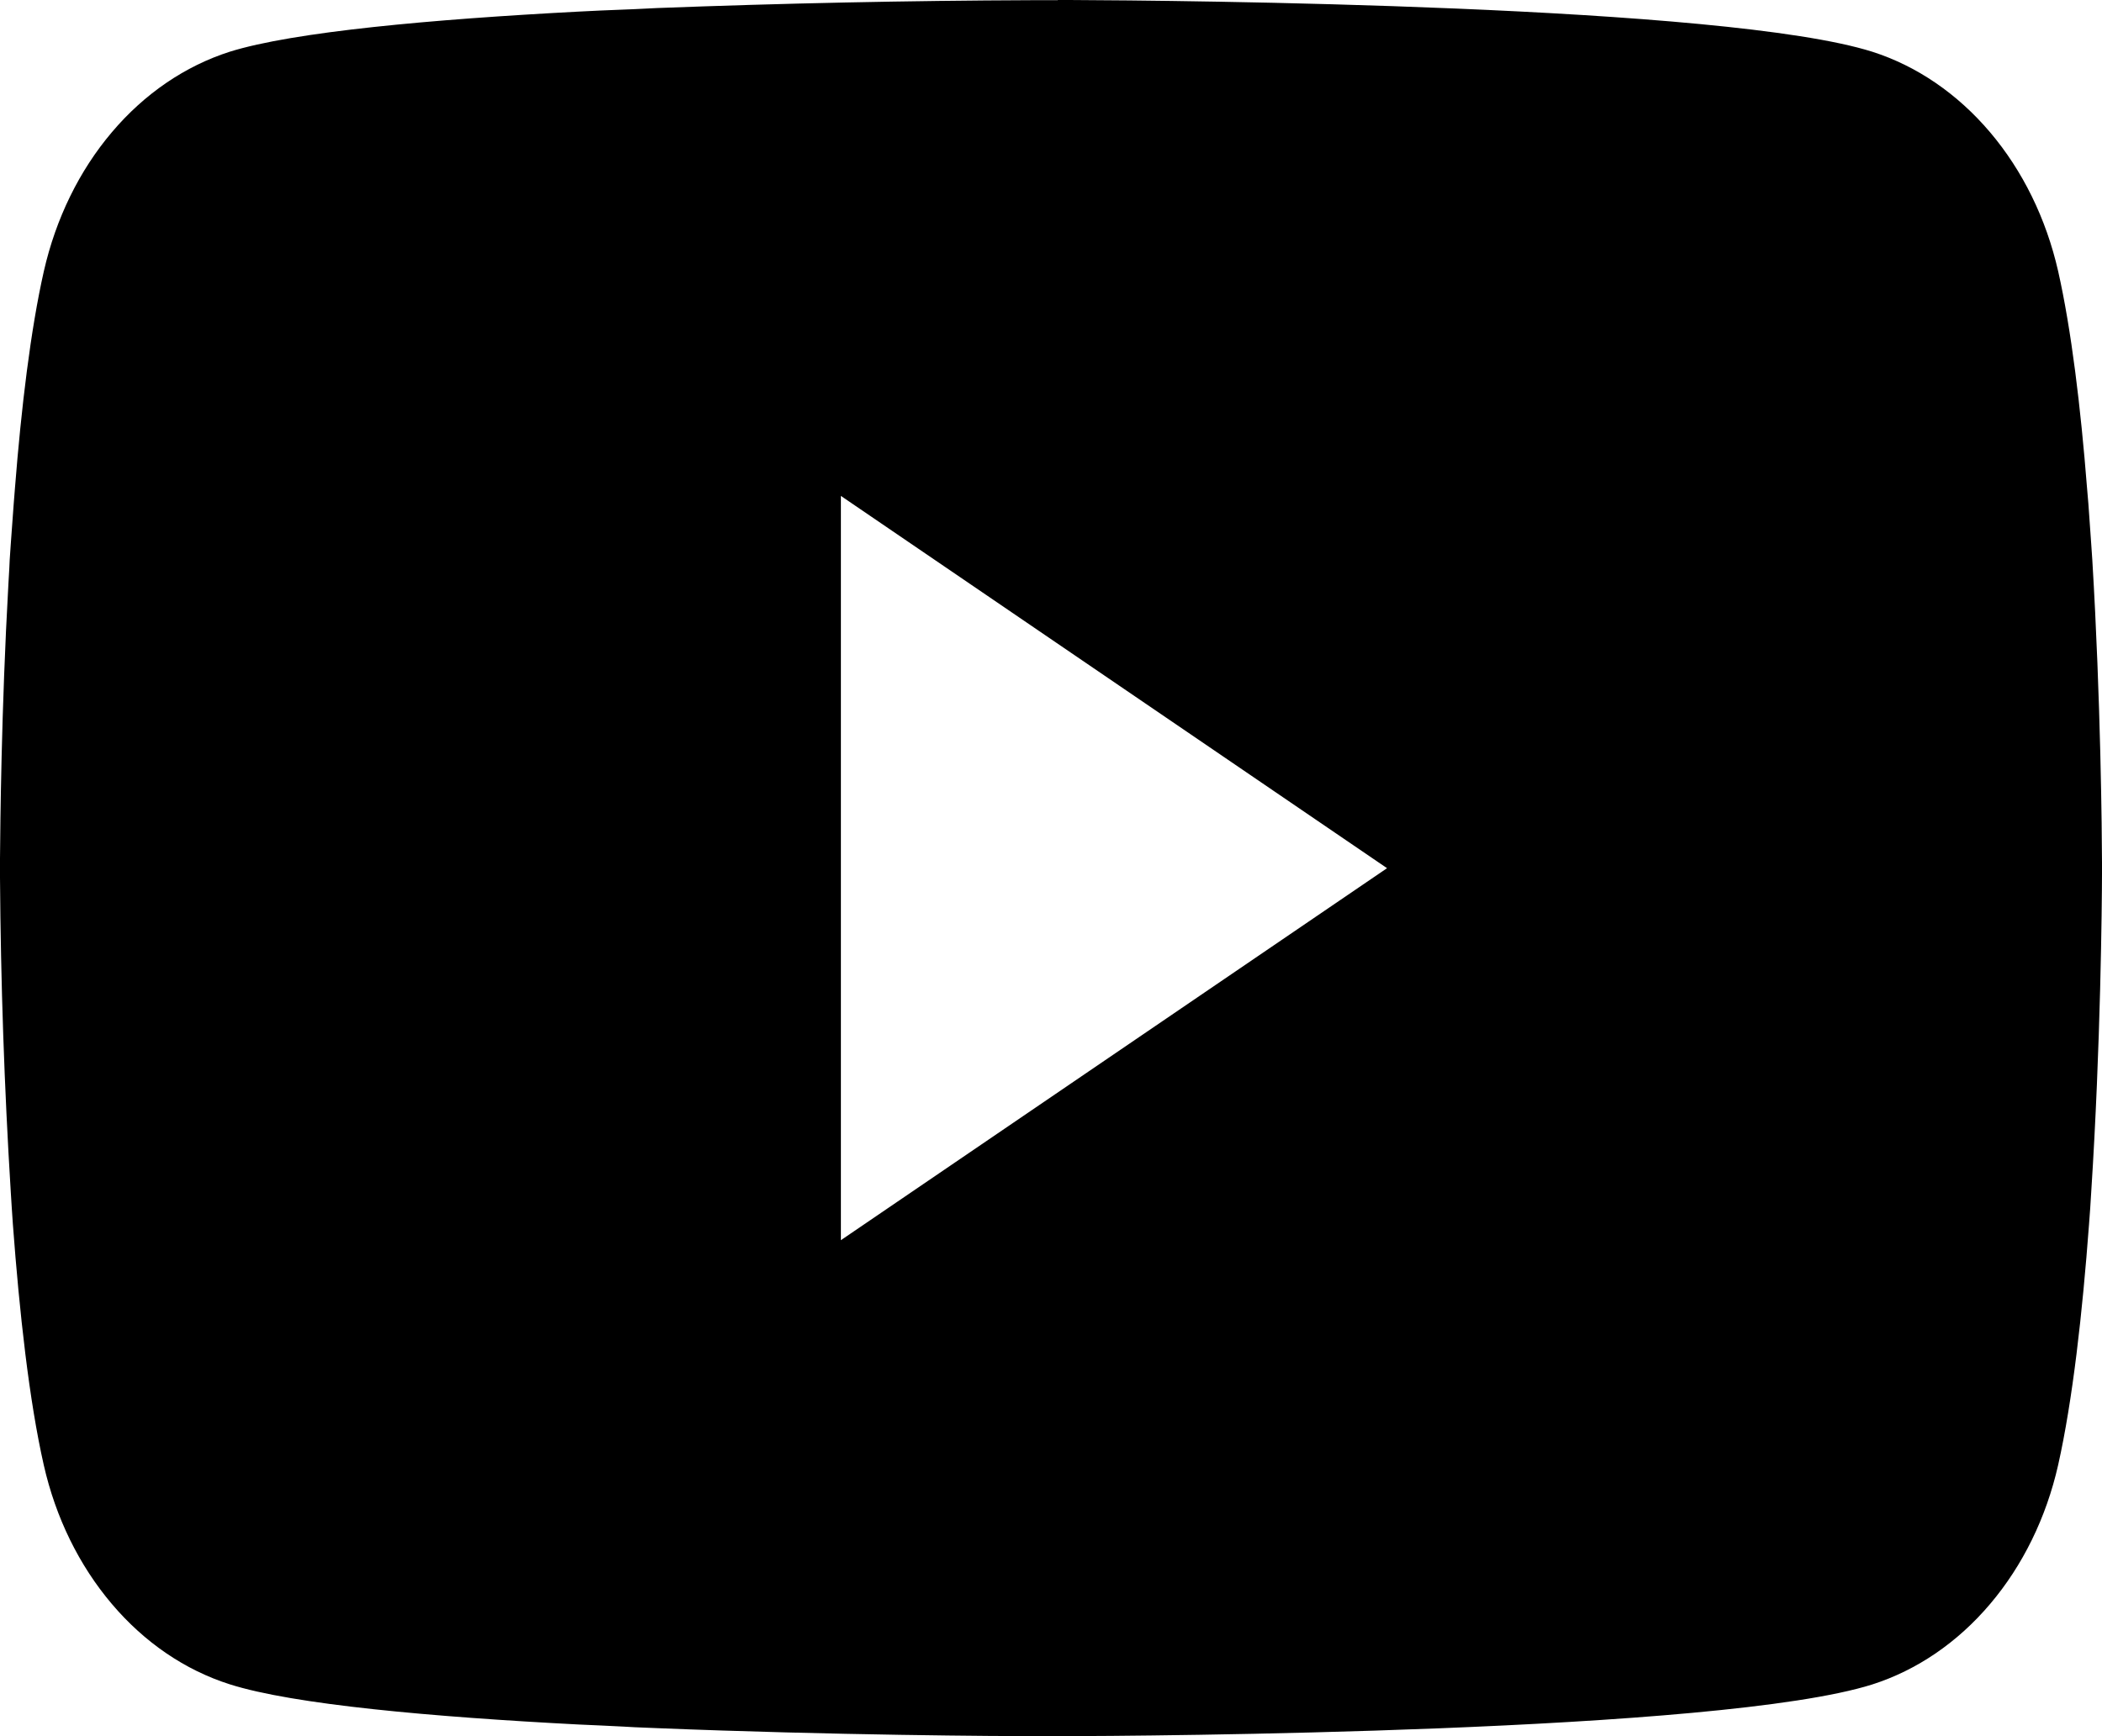
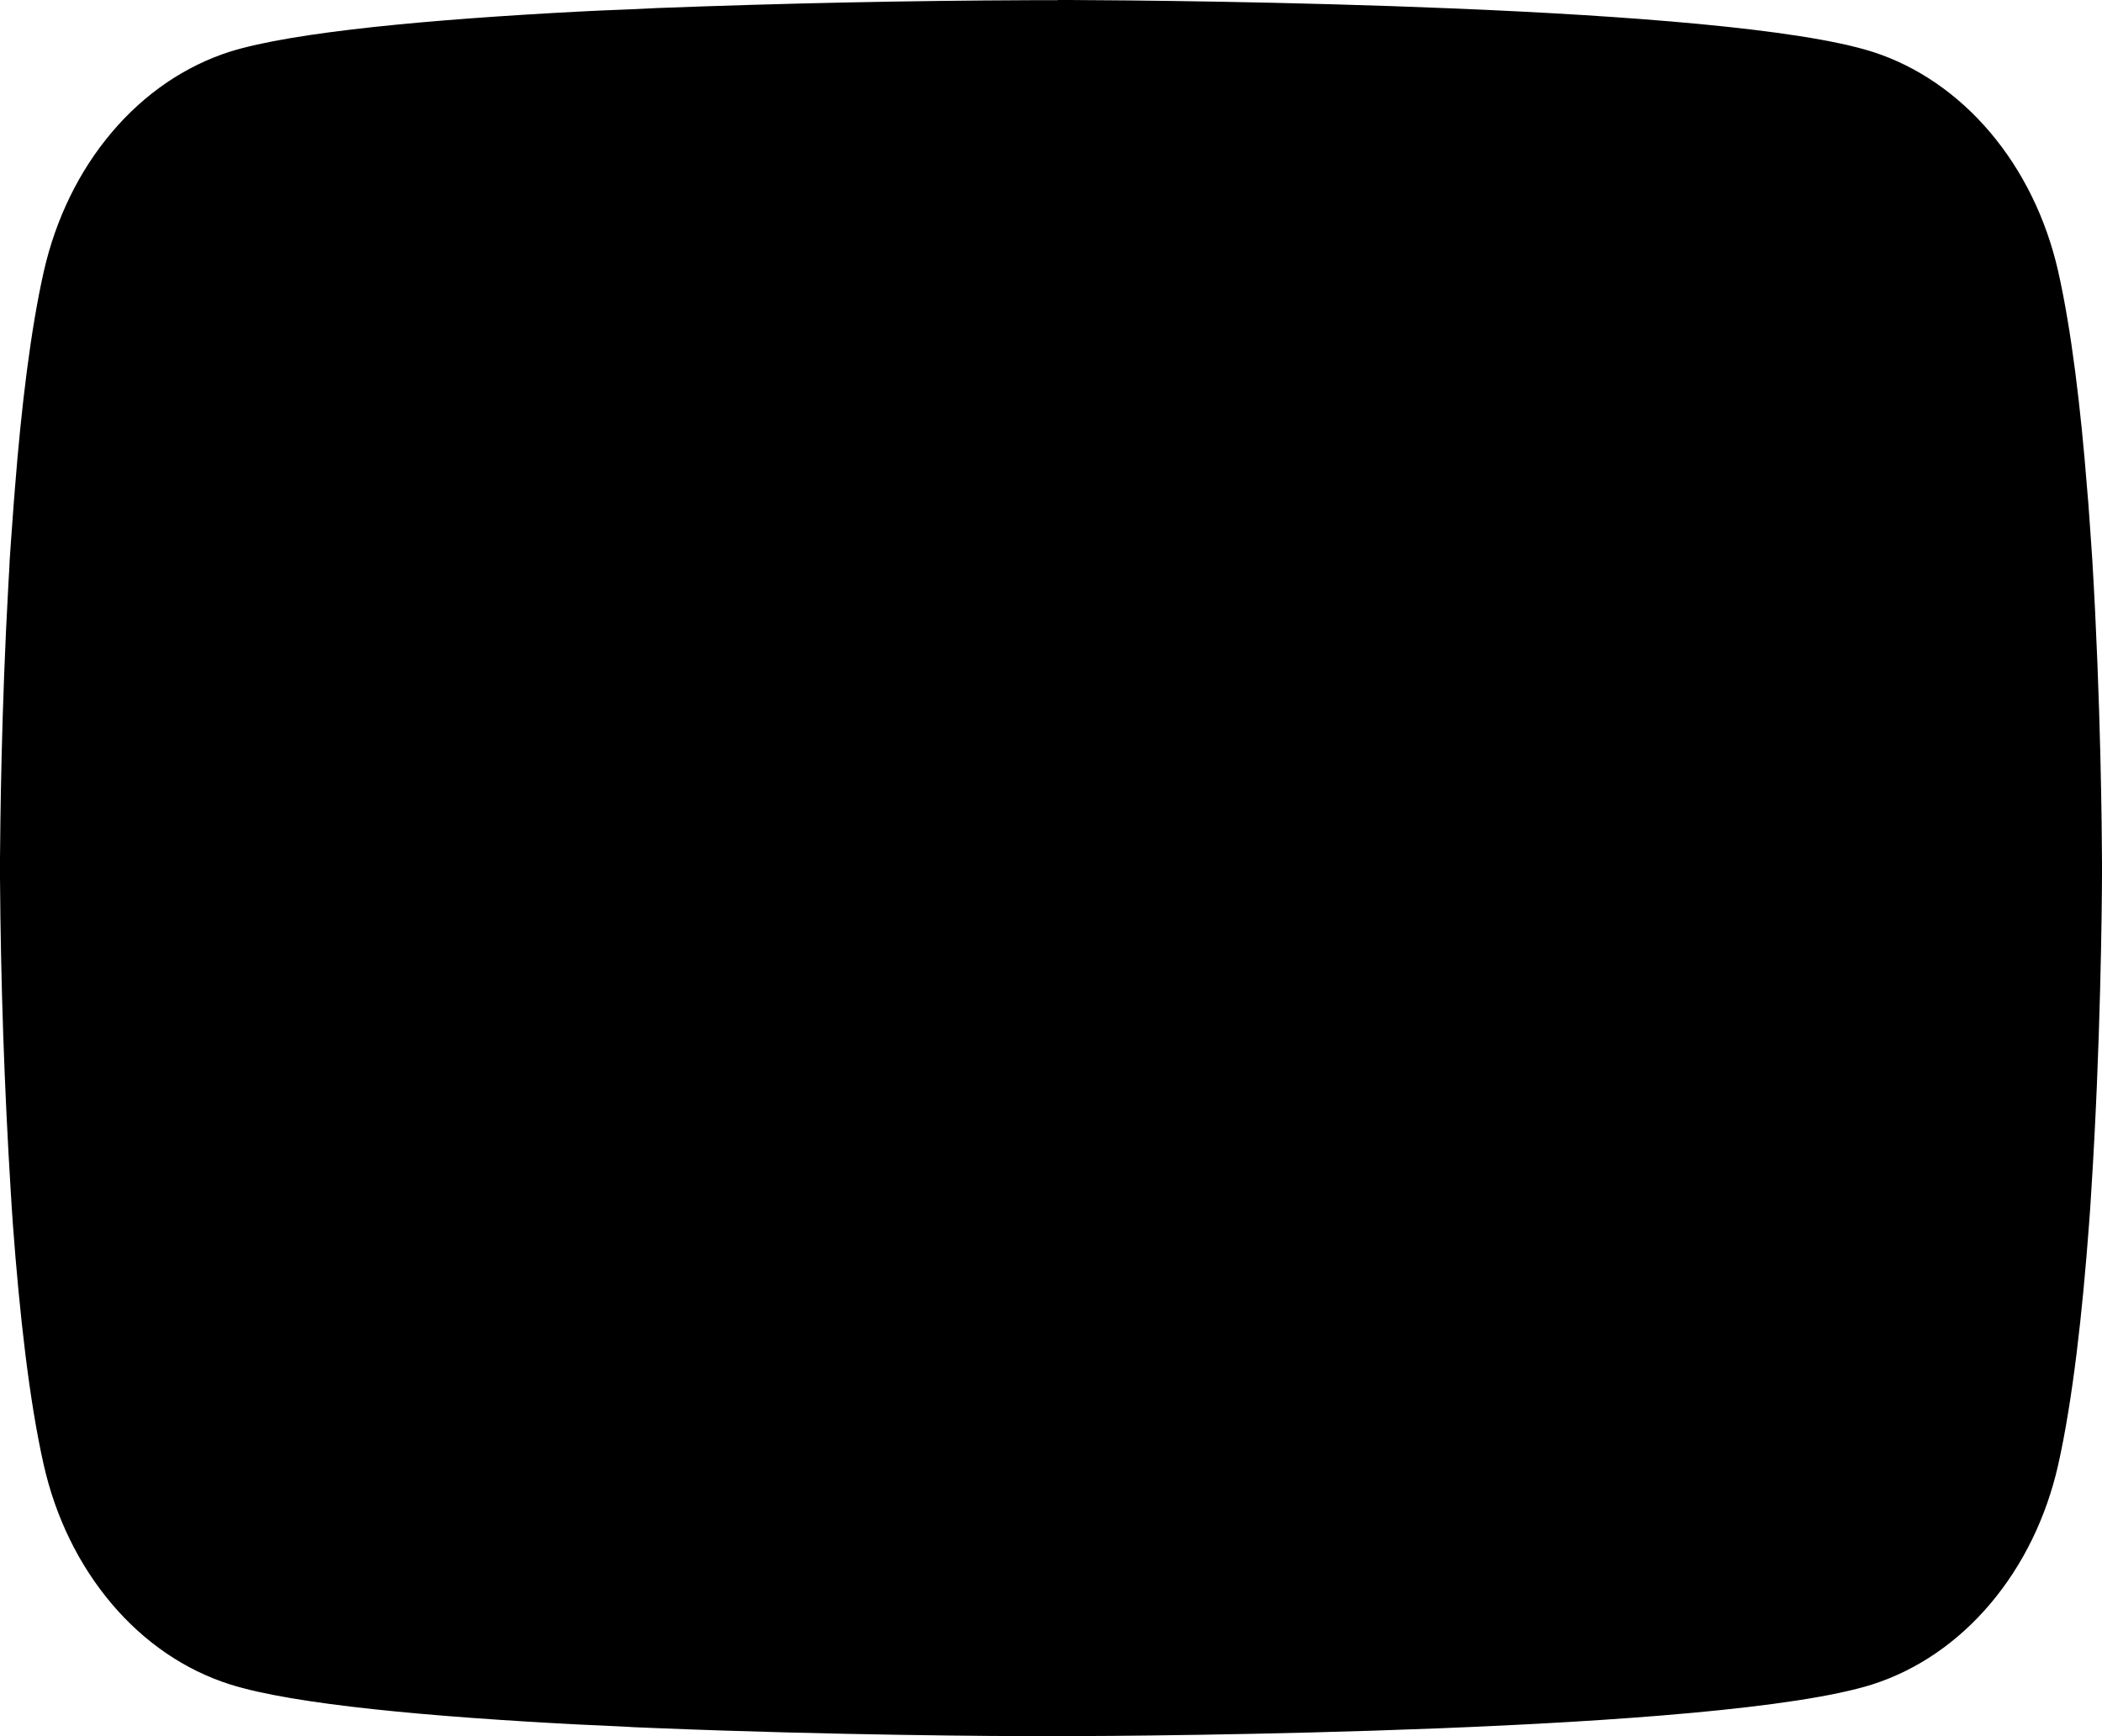
<svg xmlns="http://www.w3.org/2000/svg" width="23" height="19" viewBox="0 0 23 19" fill="none">
-   <path d="M11.574 0H11.702C12.884 0.005 18.871 0.056 20.486 0.566C20.974 0.722 21.418 1.026 21.775 1.447C22.132 1.868 22.389 2.392 22.52 2.967C22.665 3.609 22.767 4.46 22.836 5.337L22.851 5.513L22.882 5.952L22.894 6.128C22.987 7.673 22.999 9.12 23 9.437V9.563C22.999 9.891 22.986 11.437 22.882 13.046L22.871 13.223L22.858 13.399C22.786 14.366 22.679 15.326 22.52 16.033C22.39 16.608 22.133 17.132 21.776 17.553C21.419 17.975 20.974 18.278 20.486 18.434C18.818 18.961 12.48 18.998 11.601 19H11.397C10.953 19 9.116 18.99 7.189 18.912L6.945 18.902L6.82 18.895L6.574 18.883L6.328 18.872C4.733 18.789 3.213 18.655 2.513 18.432C2.025 18.277 1.58 17.974 1.223 17.552C0.866 17.131 0.609 16.608 0.479 16.033C0.319 15.328 0.213 14.366 0.141 13.399L0.129 13.222L0.118 13.046C0.047 11.9 0.008 10.752 0 9.604L0 9.396C0.003 9.033 0.014 7.776 0.092 6.39L0.102 6.216L0.106 6.128L0.118 5.952L0.15 5.513L0.164 5.337C0.233 4.46 0.335 3.608 0.48 2.967C0.611 2.392 0.867 1.868 1.224 1.447C1.581 1.025 2.026 0.722 2.514 0.566C3.214 0.347 4.734 0.211 6.33 0.127L6.574 0.115L6.821 0.105L6.945 0.1L7.191 0.088C8.559 0.036 9.928 0.007 11.297 0.002H11.574V0ZM9.201 5.427V13.572L15.177 9.501L9.201 5.427Z" fill="black" />
+   <path d="M11.574 0H11.702C12.884 0.005 18.871 0.056 20.486 0.566C20.974 0.722 21.418 1.026 21.775 1.447C22.132 1.868 22.389 2.392 22.52 2.967C22.665 3.609 22.767 4.46 22.836 5.337L22.851 5.513L22.882 5.952L22.894 6.128C22.987 7.673 22.999 9.12 23 9.437V9.563C22.999 9.891 22.986 11.437 22.882 13.046L22.871 13.223L22.858 13.399C22.786 14.366 22.679 15.326 22.52 16.033C22.39 16.608 22.133 17.132 21.776 17.553C21.419 17.975 20.974 18.278 20.486 18.434C18.818 18.961 12.48 18.998 11.601 19H11.397C10.953 19 9.116 18.99 7.189 18.912L6.945 18.902L6.82 18.895L6.574 18.883L6.328 18.872C4.733 18.789 3.213 18.655 2.513 18.432C2.025 18.277 1.58 17.974 1.223 17.552C0.866 17.131 0.609 16.608 0.479 16.033C0.319 15.328 0.213 14.366 0.141 13.399L0.129 13.222L0.118 13.046C0.047 11.9 0.008 10.752 0 9.604L0 9.396C0.003 9.033 0.014 7.776 0.092 6.39L0.102 6.216L0.106 6.128L0.118 5.952L0.15 5.513L0.164 5.337C0.233 4.46 0.335 3.608 0.48 2.967C0.611 2.392 0.867 1.868 1.224 1.447C1.581 1.025 2.026 0.722 2.514 0.566C3.214 0.347 4.734 0.211 6.33 0.127L6.574 0.115L6.821 0.105L6.945 0.1L7.191 0.088C8.559 0.036 9.928 0.007 11.297 0.002H11.574V0ZM9.201 5.427V13.572L9.201 5.427Z" fill="black" />
</svg>